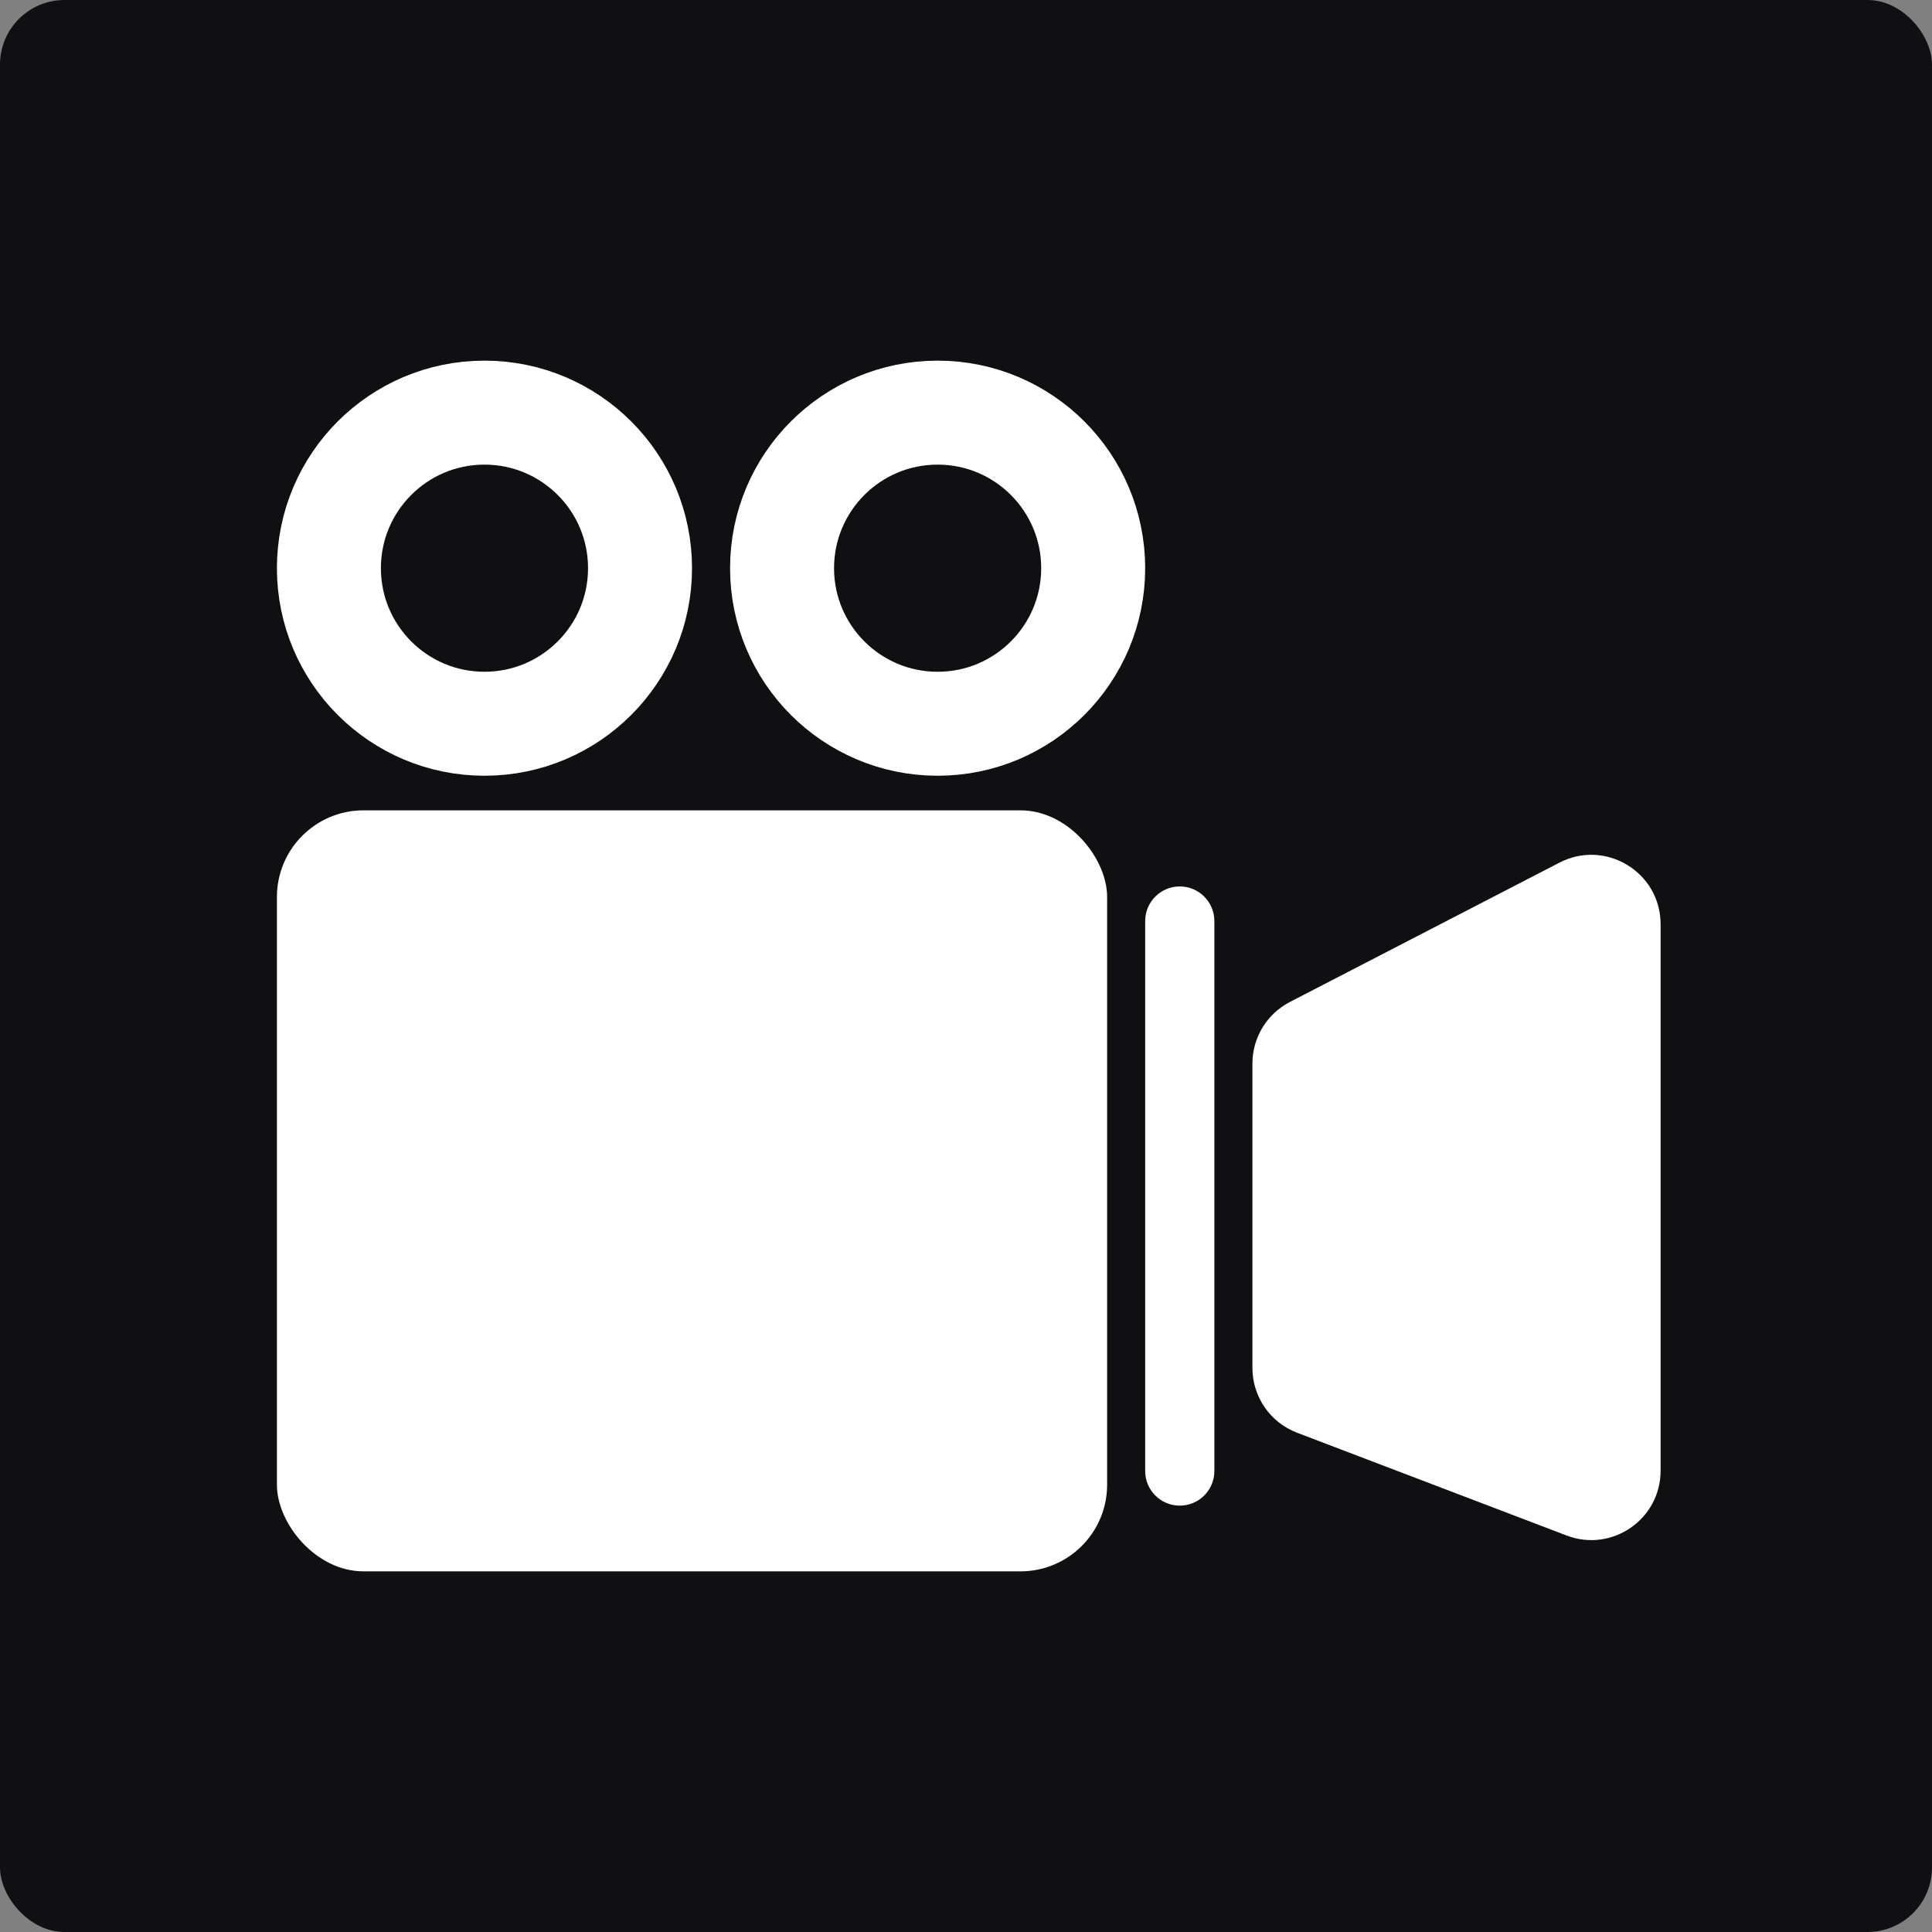
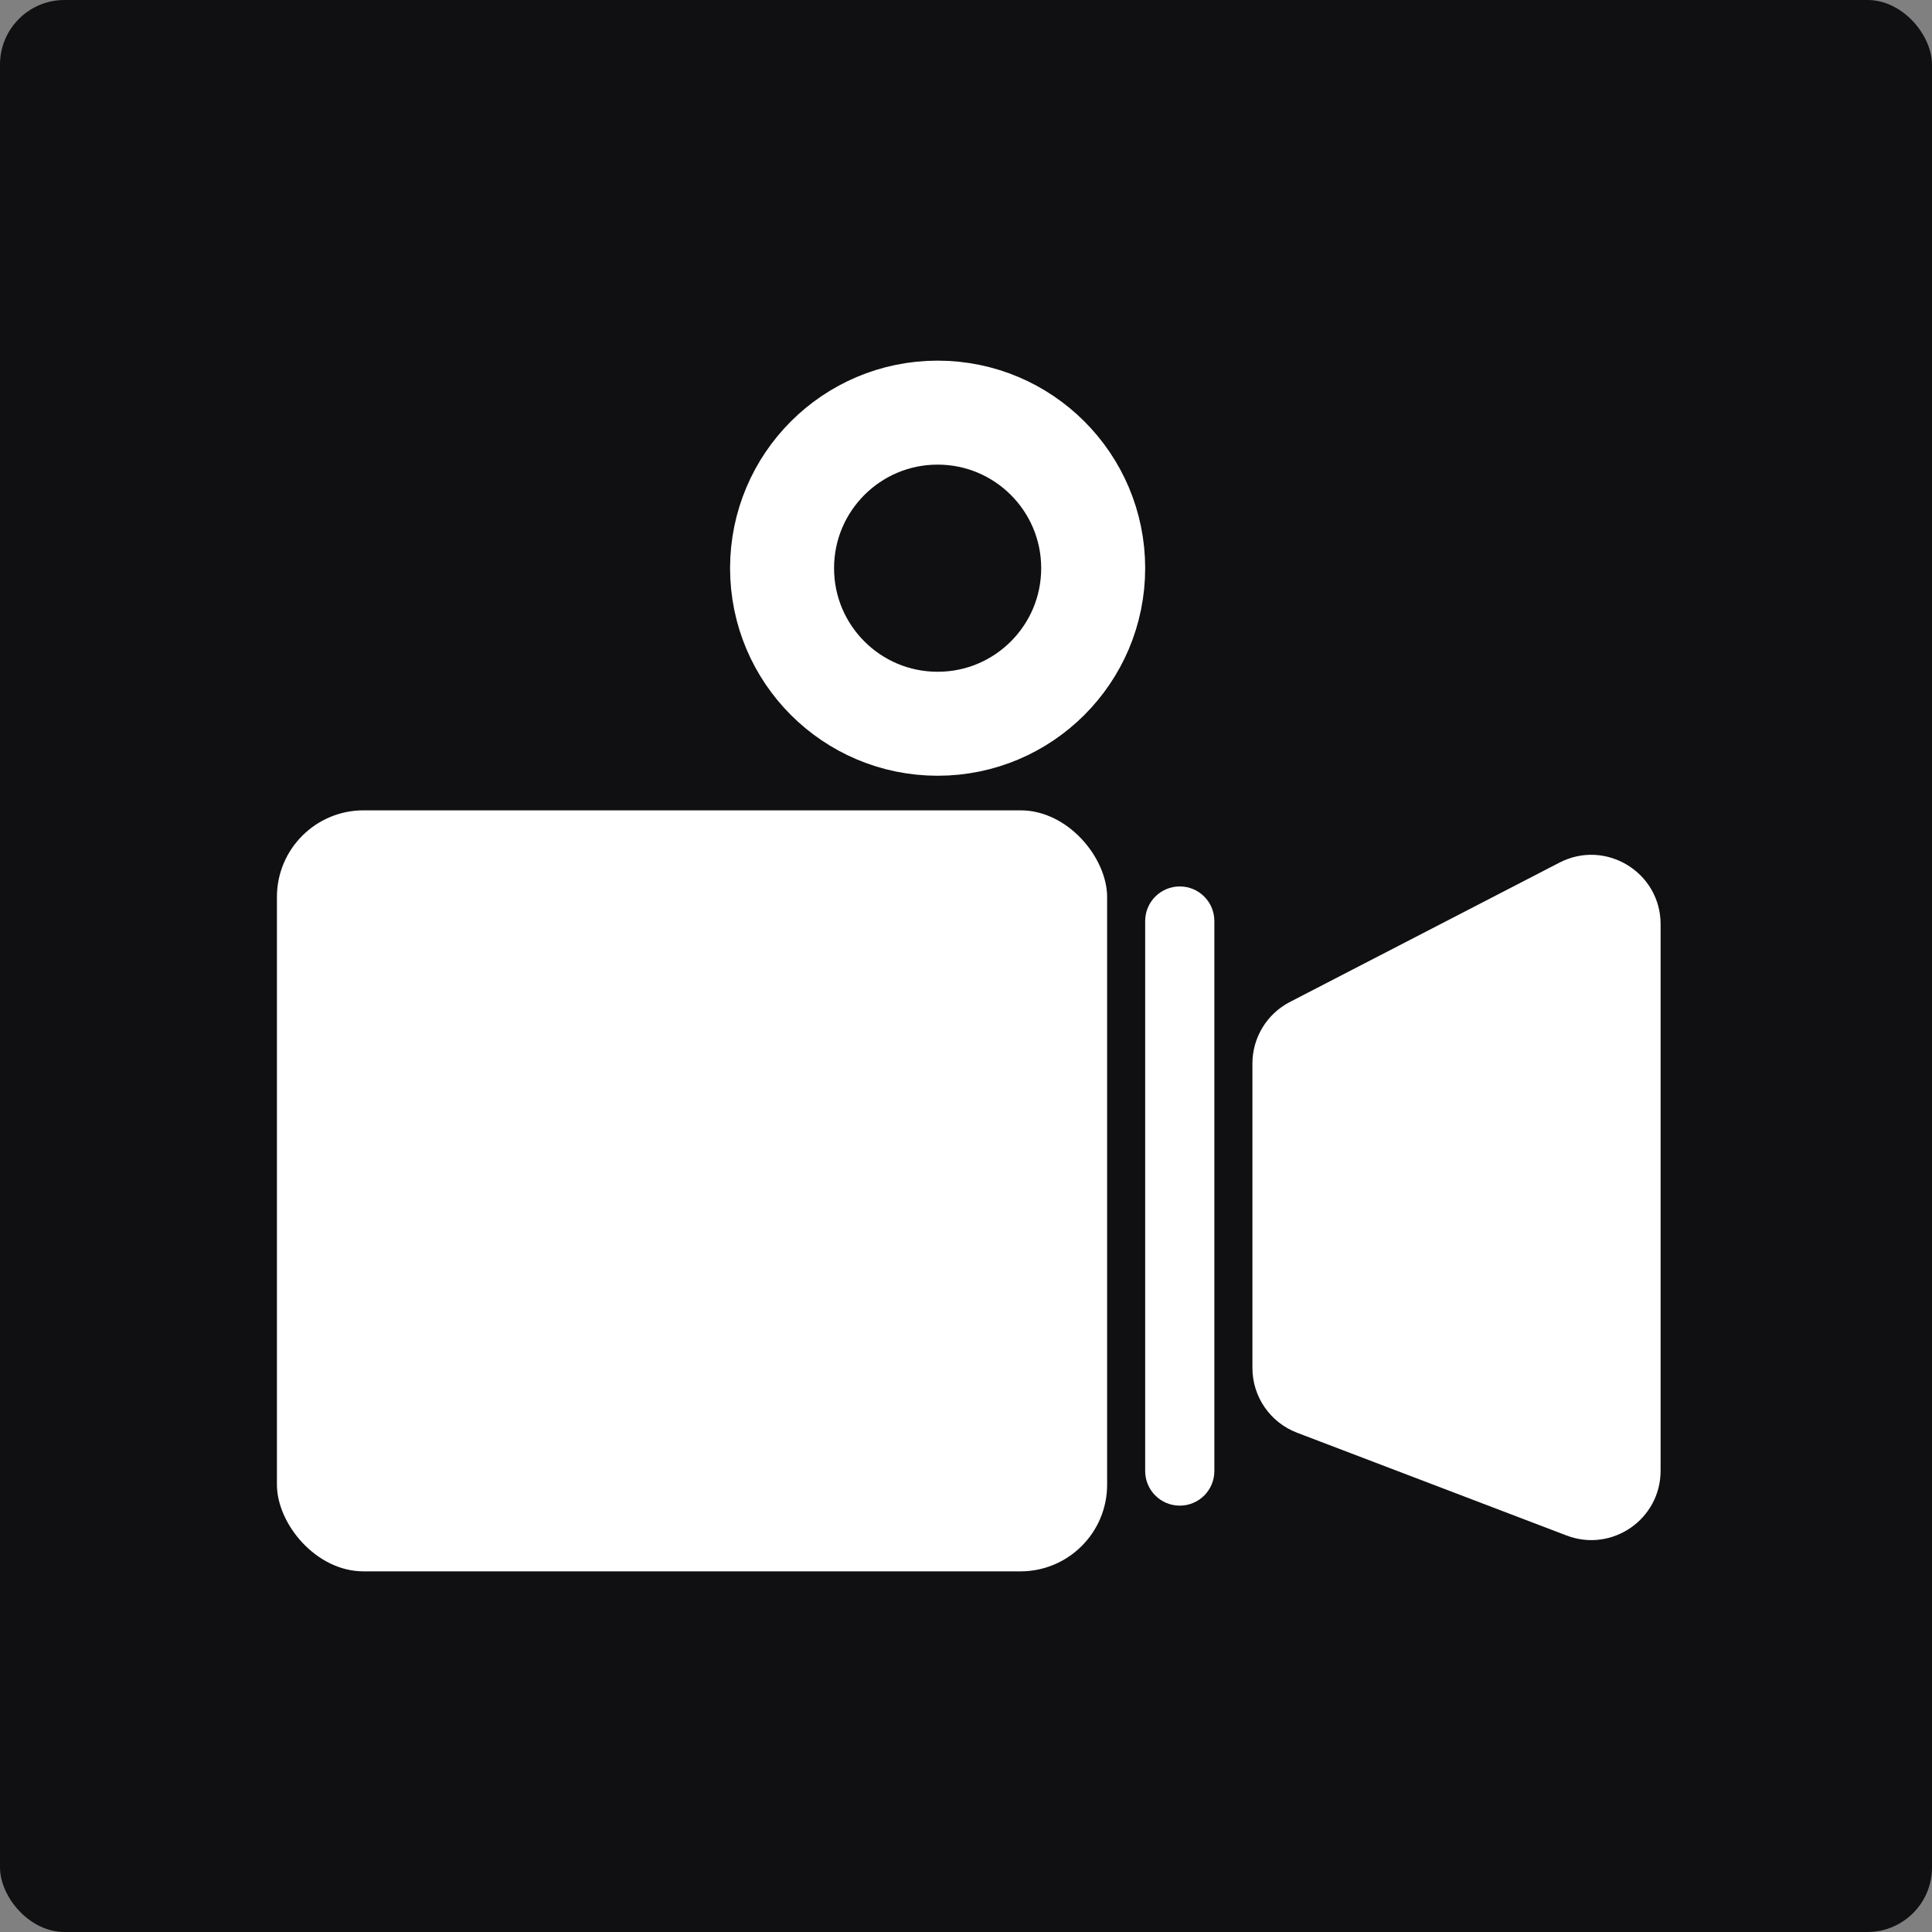
<svg xmlns="http://www.w3.org/2000/svg" width="500" height="500" viewBox="0 0 500 500" fill="none">
  <rect x="0" y="0" width="500" height="500" fill="#808080" stroke="none" />
  <rect width="500" height="500" rx="16.7" fill="#101012" />
  <rect x="71.667" y="209.714" width="214.857" height="196.952" rx="22.426" fill="white" />
  <path d="M324.124 275.245C324.124 268.537 327.866 262.389 333.826 259.308L403.583 223.248C415.524 217.075 429.762 225.742 429.762 239.185V380.624C429.762 393.193 417.172 401.866 405.429 397.387L335.672 370.785C328.718 368.133 324.124 361.464 324.124 354.022V275.245Z" fill="white" />
  <path d="M296.371 238.362C296.371 233.418 300.38 229.409 305.324 229.409V229.409C310.268 229.409 314.276 233.418 314.276 238.362V380.705C314.276 385.649 310.268 389.657 305.324 389.657V389.657C300.38 389.657 296.371 385.649 296.371 380.705V238.362Z" fill="white" />
  <circle cx="242.657" cy="147.048" r="40.259" stroke="white" stroke-width="26.911" />
-   <path d="M165.64 147.048C165.64 169.282 147.615 187.306 125.381 187.306C103.147 187.306 85.122 169.282 85.122 147.048C85.122 124.813 103.147 106.789 125.381 106.789C147.615 106.789 165.64 124.813 165.64 147.048Z" stroke="white" stroke-width="26.911" />
</svg>